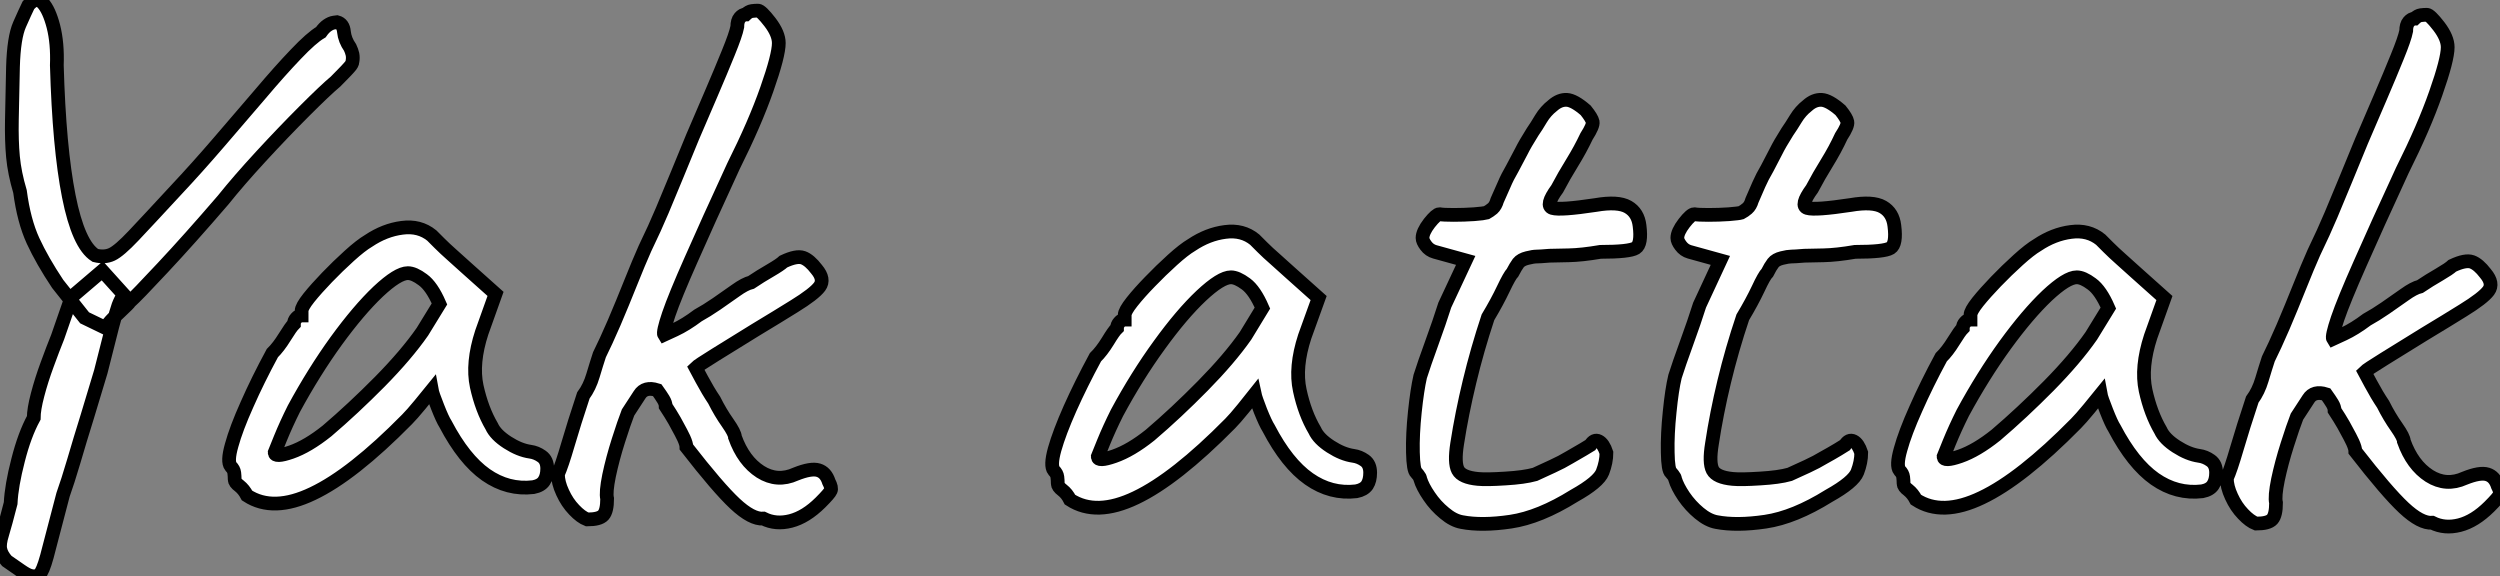
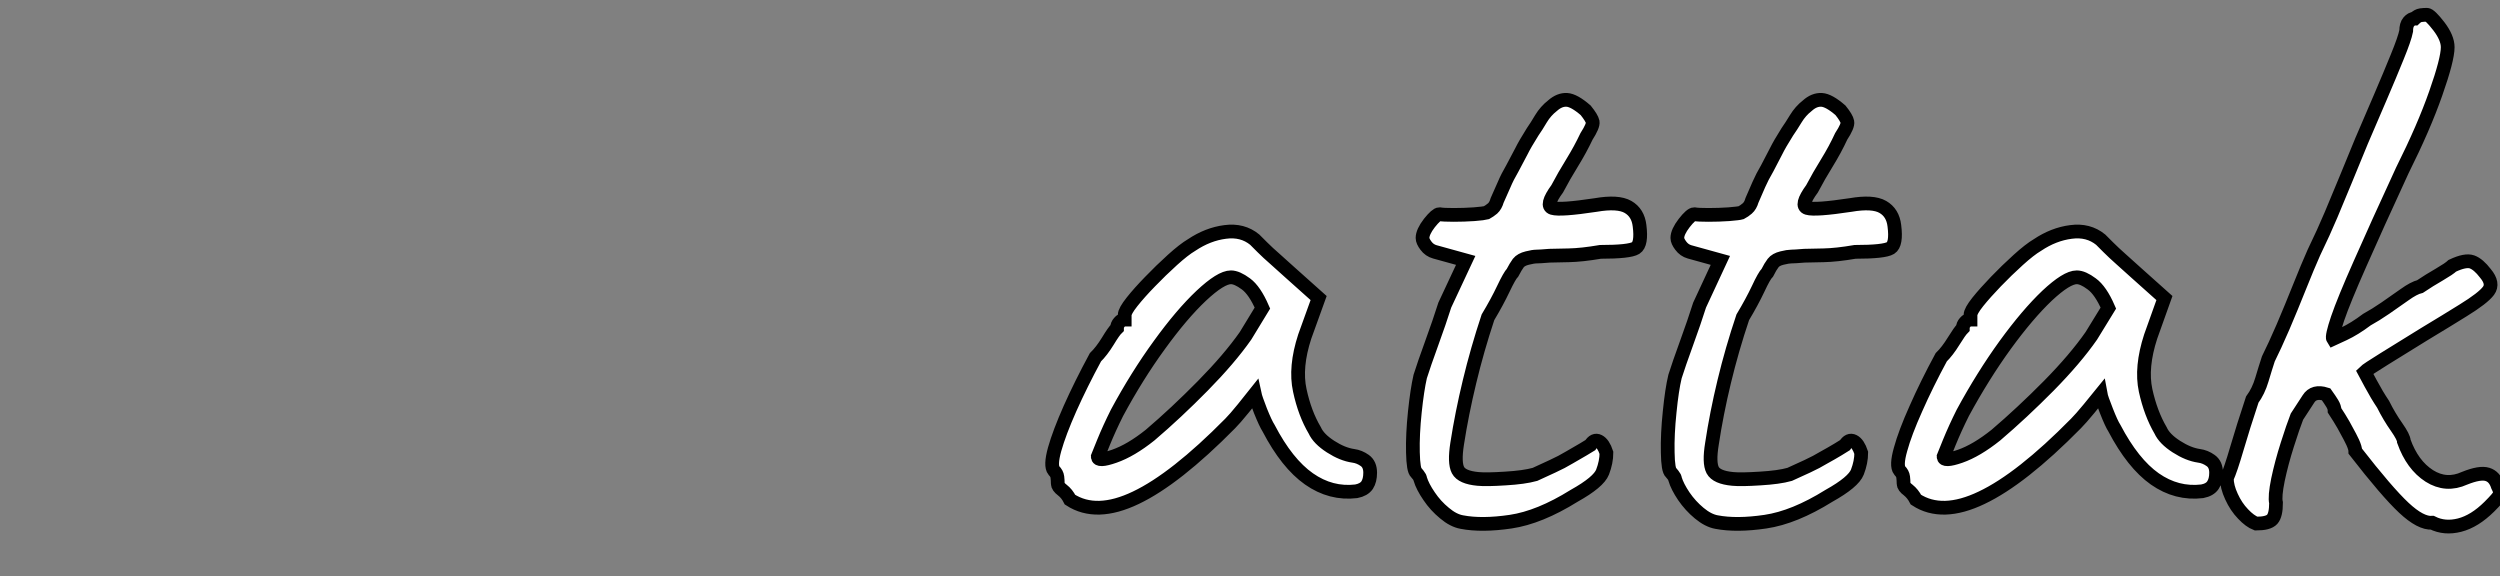
<svg xmlns="http://www.w3.org/2000/svg" viewBox="12 8.139 181.899 41.933">
  <rect x="12" y="8.139" width="181.899" height="41.933" fill="#808080" stroke="none" />
-   <path d="M19.99-14.22L18.48-14.95L16.52-17.42Q15.40-19.10 14.73-20.55Q14.06-22.01 13.78-24.14L13.78-24.14Q13.38-25.48 13.27-26.66Q13.16-27.83 13.19-29.37Q13.22-30.91 13.27-33.21L13.27-33.21Q13.33-35.34 13.75-36.29Q14.17-37.24 14.39-37.69L14.39-37.69Q14.95-38.36 15.43-37.86Q15.90-37.35 16.21-36.15Q16.52-34.94 16.46-33.32L16.46-33.32Q16.63-27.33 17.33-23.80Q18.03-20.27 19.26-19.49L19.26-19.49Q19.94-19.32 20.47-19.57Q21-19.82 22.04-20.92Q23.07-22.01 25.14-24.25L25.14-24.25Q26.66-25.87 28.25-27.72Q29.85-29.57 31.28-31.25Q32.70-32.93 33.85-34.13Q35-35.34 35.67-35.73L35.67-35.73Q35.90-36.06 36.15-36.23Q36.40-36.40 36.62-36.43Q36.85-36.46 36.85-36.46L36.85-36.46Q37.30-36.34 37.35-35.76Q37.41-35.17 37.80-34.61L37.80-34.61Q37.91-34.38 37.97-34.13Q38.02-33.88 37.97-33.60L37.97-33.60Q37.97-33.43 37.74-33.18Q37.52-32.93 37.27-32.68Q37.02-32.42 36.74-32.14L36.74-32.14Q36.01-31.53 34.47-29.99Q32.93-28.45 31.30-26.68Q29.68-24.92 28.56-23.52L28.56-23.52Q26.10-20.66 24.16-18.59Q22.23-16.52 21.78-16.13L21.78-16.13Q21.73-16.02 21-15.34Q20.27-14.67 19.99-14.22L19.99-14.22ZM14.50 3.81L14.50 3.81Q14.28 3.75 13.83 3.44Q13.38 3.14 12.82 2.74L12.82 2.74Q12.43 2.30 12.35 1.90Q12.26 1.51 12.49 0.78Q12.71 0.06 13.10-1.46L13.10-1.46Q13.16-2.74 13.64-4.59Q14.11-6.44 14.78-7.67L14.78-7.67Q14.78-8.29 15.06-9.35Q15.34-10.42 15.76-11.56Q16.18-12.71 16.52-13.55L16.52-13.55L17.53-16.46L19.77-18.37L21.34-16.63Q21.11-16.30 20.94-15.85Q20.78-15.40 20.50-14.34Q20.22-13.27 19.66-11.03L19.66-11.03Q19.21-9.52 18.68-7.78Q18.14-6.05 17.70-4.54Q17.25-3.02 16.91-2.07L16.91-2.07Q16.24 0.45 15.90 1.79Q15.57 3.14 15.32 3.56Q15.06 3.98 14.50 3.81ZM30.30-2.02L30.30-2.02Q30.07-2.46 29.74-2.72Q29.40-2.97 29.40-3.19L29.40-3.19Q29.40-3.42 29.37-3.67Q29.34-3.92 29.12-4.14L29.12-4.14Q28.84-4.48 29.18-5.68Q29.51-6.89 30.30-8.65Q31.08-10.42 32.14-12.38L32.14-12.38Q32.59-12.82 33.04-13.55Q33.49-14.28 33.71-14.50L33.71-14.50Q33.71-14.73 33.88-14.92Q34.05-15.12 34.27-15.12L34.27-15.12L34.27-15.46Q34.27-15.74 34.80-16.41Q35.34-17.08 36.12-17.89Q36.90-18.70 37.74-19.46Q38.58-20.22 39.14-20.55L39.14-20.55Q40.32-21.34 41.58-21.50Q42.84-21.67 43.74-20.94L43.74-20.94Q43.90-20.78 44.30-20.38Q44.69-19.99 45.22-19.52Q45.75-19.04 46.31-18.54L46.31-18.54L48.38-16.69L47.38-13.89Q46.65-11.65 47.01-9.97Q47.38-8.29 48.10-7.06L48.10-7.06Q48.38-6.44 49.25-5.88Q50.12-5.32 50.90-5.21L50.90-5.21Q51.35-5.15 51.74-4.87Q52.14-4.59 52.14-3.98L52.14-3.98Q52.14-3.42 51.91-3.08Q51.69-2.74 51.13-2.63L51.13-2.63Q49.28-2.41 47.68-3.53Q46.09-4.65 44.74-7.22L44.74-7.22Q44.52-7.56 44.16-8.48Q43.79-9.41 43.74-9.69L43.74-9.69Q43.51-9.41 42.90-8.65Q42.28-7.90 41.94-7.56L41.94-7.56Q37.97-3.53 35.08-2.16Q32.20-0.78 30.30-2.02ZM32.31-5.15L32.31-5.15Q32.31-4.76 33.52-5.18Q34.72-5.60 36.12-6.72L36.12-6.72Q38.02-8.34 39.96-10.30Q41.89-12.26 43.06-13.94L43.06-13.94L44.30-15.96Q43.74-17.25 43.09-17.72Q42.45-18.20 42-18.20L42-18.20Q41.27-18.20 39.84-16.86Q38.42-15.51 36.79-13.27Q35.17-11.03 33.71-8.34L33.71-8.34Q33.15-7.22 32.73-6.19Q32.31-5.15 32.31-5.15ZM55.05-0.28L55.05-0.28Q54.60-0.45 54.10-0.98Q53.59-1.51 53.26-2.24Q52.92-2.97 52.92-3.58L52.92-3.58Q53.20-4.20 53.65-5.74Q54.10-7.28 54.77-9.30L54.77-9.30Q55.22-9.91 55.47-10.75Q55.72-11.59 55.94-12.26L55.94-12.26Q56.39-13.16 57.01-14.59Q57.62-16.02 58.21-17.50Q58.80-18.98 59.25-19.99L59.25-19.99Q59.98-21.50 60.51-22.76Q61.04-24.02 61.57-25.31Q62.10-26.60 62.72-28.11L62.72-28.11Q63.39-29.68 64.09-31.30Q64.79-32.93 65.32-34.24Q65.86-35.56 65.97-36.12L65.97-36.12Q65.97-36.57 66.16-36.79Q66.36-37.02 66.58-37.02L66.58-37.02Q66.81-37.24 67.03-37.27Q67.26-37.30 67.48-37.30L67.48-37.30Q67.70-37.30 68.35-36.46Q68.99-35.62 68.99-34.94L68.99-34.94Q68.99-34.05 68.12-31.58Q67.26-29.12 65.69-25.98L65.69-25.98Q63.78-21.84 62.61-19.18Q61.43-16.52 60.98-15.20Q60.54-13.89 60.65-13.72L60.65-13.72Q60.65-13.72 61.43-14.08Q62.22-14.45 63.11-15.12L63.11-15.12Q63.73-15.46 64.46-15.96Q65.18-16.46 65.86-16.94Q66.53-17.42 66.98-17.53L66.98-17.53Q67.65-17.98 68.38-18.40Q69.10-18.82 69.33-19.04L69.33-19.04Q70.28-19.49 70.76-19.32Q71.23-19.15 71.74-18.48L71.74-18.48Q72.35-17.75 71.96-17.22Q71.57-16.69 70.11-15.79L70.11-15.79Q68.94-15.06 67.28-14.06Q65.63-13.05 64.37-12.26Q63.11-11.48 62.94-11.31L62.94-11.31Q62.94-11.31 63.39-10.47Q63.84-9.63 64.29-8.96L64.29-8.96Q64.74-8.06 65.27-7.31Q65.80-6.55 65.80-6.27L65.80-6.27Q66.42-4.54 67.65-3.75Q68.88-2.97 70.22-3.58L70.22-3.58Q71.34-4.03 71.88-3.86Q72.41-3.70 72.63-3.02L72.63-3.02Q72.86-2.58 72.77-2.38Q72.69-2.18 72.02-1.51L72.02-1.51Q70.95-0.45 69.86-0.17Q68.77 0.11 67.87-0.34L67.87-0.34Q67.03-0.28 65.80-1.43Q64.57-2.58 62.27-5.54L62.27-5.54Q62.27-5.77 62.08-6.19Q61.88-6.61 61.66-7L61.66-7Q61.43-7.45 61.10-7.98Q60.76-8.51 60.76-8.51L60.76-8.51Q60.76-8.74 60.59-9.02Q60.42-9.30 60.14-9.69L60.14-9.69Q59.25-9.97 58.86-9.35Q58.46-8.74 58.02-8.06L58.02-8.06Q57.74-7.34 57.32-6.02Q56.90-4.70 56.64-3.47Q56.39-2.24 56.50-1.79L56.50-1.79Q56.50-0.90 56.22-0.59Q55.94-0.28 55.05-0.28Z" fill="white" stroke="black" transform="translate(0 0) scale(1 1) translate(-0.325 46.213)" />
  <path d="M5.99-2.02L5.99-2.02Q5.77-2.46 5.43-2.72Q5.10-2.97 5.10-3.19L5.10-3.19Q5.10-3.42 5.07-3.67Q5.04-3.92 4.82-4.14L4.82-4.14Q4.54-4.48 4.87-5.68Q5.21-6.89 5.99-8.65Q6.78-10.42 7.84-12.38L7.84-12.38Q8.29-12.82 8.74-13.55Q9.18-14.28 9.41-14.50L9.41-14.50Q9.41-14.73 9.58-14.92Q9.74-15.12 9.97-15.12L9.97-15.12L9.97-15.46Q9.97-15.74 10.50-16.41Q11.03-17.08 11.82-17.89Q12.60-18.70 13.44-19.46Q14.28-20.22 14.84-20.55L14.84-20.55Q16.02-21.34 17.28-21.50Q18.54-21.67 19.43-20.94L19.43-20.94Q19.60-20.78 19.99-20.38Q20.38-19.99 20.92-19.52Q21.45-19.04 22.01-18.54L22.01-18.54L24.08-16.69L23.07-13.89Q22.34-11.65 22.71-9.97Q23.07-8.29 23.80-7.06L23.80-7.06Q24.08-6.44 24.95-5.88Q25.82-5.32 26.60-5.21L26.60-5.21Q27.05-5.15 27.44-4.87Q27.83-4.59 27.83-3.98L27.83-3.98Q27.83-3.42 27.61-3.08Q27.38-2.74 26.82-2.63L26.82-2.63Q24.98-2.41 23.38-3.53Q21.78-4.65 20.44-7.22L20.44-7.22Q20.22-7.56 19.85-8.48Q19.49-9.41 19.43-9.69L19.43-9.69Q19.21-9.41 18.59-8.65Q17.98-7.90 17.64-7.56L17.64-7.56Q13.66-3.53 10.78-2.16Q7.90-0.78 5.99-2.02ZM8.01-5.15L8.01-5.15Q8.01-4.76 9.21-5.18Q10.42-5.60 11.82-6.72L11.82-6.72Q13.72-8.34 15.65-10.30Q17.58-12.26 18.76-13.94L18.76-13.94L19.99-15.96Q19.43-17.25 18.79-17.72Q18.14-18.20 17.70-18.20L17.70-18.20Q16.97-18.20 15.54-16.86Q14.11-15.51 12.49-13.27Q10.86-11.03 9.41-8.34L9.41-8.34Q8.85-7.22 8.43-6.19Q8.01-5.15 8.01-5.15ZM34.50-0.39L34.50-0.39Q33.88-0.50 33.24-1.04Q32.59-1.57 32.12-2.27Q31.64-2.97 31.47-3.53L31.47-3.53Q31.47-3.64 31.33-3.81Q31.19-3.98 31.19-3.98L31.19-3.98Q30.97-4.14 30.94-5.46Q30.91-6.78 31.08-8.40Q31.25-10.02 31.47-10.98L31.47-10.98Q31.75-11.87 32.31-13.41Q32.87-14.95 33.26-16.18L33.26-16.18L34.78-19.43L32.54-20.05Q32.14-20.16 31.89-20.50Q31.64-20.83 31.64-21.06L31.64-21.06Q31.64-21.50 32.14-22.15Q32.65-22.79 32.87-22.79L32.87-22.79Q33.15-22.74 33.91-22.74Q34.66-22.74 35.39-22.79Q36.12-22.85 36.29-22.90L36.29-22.90Q36.51-23.02 36.74-23.21Q36.96-23.41 37.07-23.80L37.07-23.80Q37.35-24.42 37.58-24.95Q37.80-25.48 38.19-26.15L38.19-26.15Q38.58-26.88 38.84-27.38Q39.09-27.89 39.65-28.78L39.65-28.78Q39.93-29.18 40.26-29.74Q40.60-30.30 41.10-30.69L41.10-30.69Q41.61-31.14 42.14-31.11Q42.67-31.08 43.51-30.35L43.51-30.35Q43.96-29.79 44.02-29.51Q44.07-29.23 43.57-28.45L43.57-28.45Q43.12-27.50 42.53-26.54Q41.94-25.59 41.44-24.64L41.44-24.64Q40.54-23.41 41.10-23.24Q41.66-23.07 44.24-23.46L44.24-23.46Q45.86-23.74 46.59-23.32Q47.32-22.90 47.43-21.95L47.43-21.95Q47.60-20.61 47.15-20.33Q46.70-20.05 44.58-20.05L44.58-20.05Q43.23-19.82 42.28-19.80Q41.33-19.77 40.88-19.77L40.88-19.77Q40.15-19.71 39.93-19.71Q39.70-19.71 39.26-19.60L39.26-19.60Q38.81-19.49 38.61-19.24Q38.42-18.98 38.19-18.54L38.19-18.54Q37.97-18.31 37.52-17.36Q37.07-16.41 36.40-15.29L36.40-15.29Q35.62-12.94 35.06-10.61Q34.50-8.29 34.16-6.10L34.16-6.10Q33.94-4.70 34.22-4.17Q34.50-3.64 35.67-3.53L35.67-3.53Q36.29-3.47 37.66-3.56Q39.03-3.64 39.82-3.86L39.82-3.86Q40.43-4.14 41.10-4.45Q41.78-4.76 42.34-5.10L42.34-5.10Q42.84-5.38 43.34-5.68Q43.85-5.99 43.85-5.99L43.85-5.99Q44.13-6.44 44.46-6.27Q44.80-6.10 45.02-5.43L45.02-5.43Q45.02-4.76 44.74-4.03Q44.46-3.30 42.67-2.30L42.67-2.30Q40.15-0.73 38.05-0.42Q35.95-0.11 34.50-0.39ZM53.03-0.39L53.03-0.39Q52.42-0.50 51.77-1.04Q51.13-1.57 50.65-2.27Q50.18-2.97 50.01-3.53L50.01-3.53Q50.01-3.64 49.87-3.81Q49.73-3.98 49.73-3.98L49.73-3.98Q49.50-4.14 49.48-5.46Q49.45-6.78 49.62-8.40Q49.78-10.02 50.01-10.98L50.01-10.98Q50.29-11.87 50.85-13.41Q51.41-14.95 51.80-16.18L51.80-16.18L53.31-19.43L51.07-20.05Q50.68-20.16 50.43-20.50Q50.18-20.83 50.18-21.06L50.18-21.06Q50.18-21.50 50.68-22.15Q51.18-22.79 51.41-22.79L51.41-22.79Q51.69-22.74 52.44-22.74Q53.20-22.74 53.93-22.79Q54.66-22.85 54.82-22.90L54.82-22.90Q55.05-23.02 55.27-23.21Q55.50-23.41 55.61-23.80L55.61-23.80Q55.89-24.42 56.11-24.95Q56.34-25.48 56.73-26.15L56.73-26.15Q57.12-26.88 57.37-27.38Q57.62-27.89 58.18-28.78L58.18-28.78Q58.46-29.18 58.80-29.74Q59.14-30.30 59.64-30.69L59.64-30.69Q60.14-31.14 60.68-31.11Q61.21-31.08 62.05-30.35L62.05-30.35Q62.50-29.79 62.55-29.51Q62.61-29.23 62.10-28.45L62.10-28.45Q61.66-27.50 61.07-26.54Q60.48-25.59 59.98-24.64L59.98-24.64Q59.08-23.41 59.64-23.24Q60.20-23.07 62.78-23.46L62.78-23.46Q64.40-23.74 65.13-23.32Q65.86-22.90 65.97-21.95L65.97-21.95Q66.14-20.61 65.69-20.33Q65.24-20.05 63.11-20.05L63.11-20.05Q61.77-19.82 60.82-19.80Q59.86-19.77 59.42-19.77L59.42-19.77Q58.69-19.71 58.46-19.71Q58.24-19.71 57.79-19.60L57.79-19.60Q57.34-19.49 57.15-19.24Q56.95-18.98 56.73-18.54L56.73-18.54Q56.50-18.31 56.06-17.36Q55.61-16.41 54.94-15.29L54.94-15.29Q54.15-12.94 53.59-10.61Q53.03-8.29 52.70-6.10L52.70-6.10Q52.47-4.70 52.75-4.17Q53.03-3.64 54.21-3.53L54.21-3.53Q54.82-3.47 56.20-3.56Q57.57-3.64 58.35-3.86L58.35-3.86Q58.97-4.14 59.64-4.45Q60.31-4.76 60.87-5.10L60.87-5.10Q61.38-5.38 61.88-5.68Q62.38-5.99 62.38-5.99L62.38-5.99Q62.66-6.44 63-6.27Q63.34-6.10 63.56-5.43L63.56-5.43Q63.56-4.76 63.28-4.03Q63-3.30 61.21-2.30L61.21-2.30Q58.69-0.73 56.59-0.42Q54.49-0.11 53.03-0.39ZM67.54-2.02L67.54-2.02Q67.31-2.46 66.98-2.72Q66.64-2.97 66.64-3.19L66.64-3.19Q66.64-3.42 66.61-3.67Q66.58-3.92 66.36-4.14L66.36-4.14Q66.08-4.48 66.42-5.68Q66.75-6.89 67.54-8.65Q68.32-10.42 69.38-12.38L69.38-12.38Q69.83-12.82 70.28-13.55Q70.73-14.28 70.95-14.50L70.95-14.50Q70.95-14.73 71.12-14.92Q71.29-15.12 71.51-15.12L71.51-15.12L71.51-15.46Q71.51-15.74 72.04-16.41Q72.58-17.08 73.36-17.89Q74.14-18.70 74.98-19.46Q75.82-20.22 76.38-20.55L76.38-20.55Q77.56-21.34 78.82-21.50Q80.08-21.67 80.98-20.94L80.98-20.94Q81.14-20.78 81.54-20.38Q81.93-19.99 82.46-19.52Q82.99-19.04 83.55-18.54L83.55-18.54L85.62-16.69L84.62-13.89Q83.89-11.65 84.25-9.97Q84.62-8.29 85.34-7.06L85.34-7.06Q85.62-6.44 86.49-5.88Q87.36-5.32 88.14-5.21L88.14-5.21Q88.59-5.15 88.98-4.87Q89.38-4.59 89.38-3.98L89.38-3.98Q89.38-3.42 89.15-3.08Q88.93-2.74 88.37-2.63L88.37-2.63Q86.52-2.41 84.92-3.53Q83.33-4.65 81.98-7.22L81.98-7.22Q81.76-7.56 81.40-8.48Q81.03-9.41 80.98-9.69L80.98-9.69Q80.75-9.41 80.14-8.65Q79.52-7.90 79.18-7.56L79.18-7.56Q75.21-3.53 72.32-2.16Q69.44-0.78 67.54-2.02ZM69.55-5.15L69.55-5.15Q69.55-4.76 70.76-5.18Q71.96-5.60 73.36-6.72L73.36-6.72Q75.26-8.34 77.20-10.30Q79.13-12.26 80.30-13.94L80.30-13.94L81.54-15.96Q80.98-17.25 80.33-17.72Q79.69-18.20 79.24-18.20L79.24-18.20Q78.51-18.20 77.08-16.86Q75.66-15.51 74.03-13.27Q72.41-11.03 70.95-8.34L70.95-8.34Q70.39-7.22 69.97-6.19Q69.55-5.15 69.55-5.15ZM92.29-0.28L92.29-0.28Q91.84-0.45 91.34-0.98Q90.83-1.51 90.50-2.24Q90.16-2.97 90.16-3.58L90.16-3.58Q90.44-4.20 90.89-5.74Q91.34-7.28 92.01-9.30L92.01-9.30Q92.46-9.91 92.71-10.75Q92.96-11.59 93.18-12.26L93.18-12.26Q93.63-13.16 94.25-14.59Q94.86-16.02 95.45-17.50Q96.04-18.98 96.49-19.99L96.49-19.99Q97.22-21.50 97.75-22.76Q98.28-24.02 98.81-25.31Q99.34-26.60 99.96-28.11L99.96-28.11Q100.63-29.68 101.33-31.30Q102.03-32.93 102.56-34.24Q103.10-35.56 103.21-36.12L103.21-36.12Q103.21-36.57 103.40-36.79Q103.60-37.02 103.82-37.02L103.82-37.02Q104.05-37.24 104.27-37.27Q104.50-37.30 104.72-37.30L104.72-37.30Q104.94-37.30 105.59-36.46Q106.23-35.62 106.23-34.94L106.23-34.94Q106.23-34.05 105.36-31.58Q104.50-29.12 102.93-25.98L102.93-25.98Q101.02-21.84 99.85-19.18Q98.67-16.52 98.22-15.20Q97.78-13.89 97.89-13.72L97.89-13.72Q97.89-13.72 98.67-14.08Q99.46-14.45 100.35-15.12L100.35-15.12Q100.97-15.46 101.70-15.96Q102.42-16.46 103.10-16.94Q103.77-17.42 104.22-17.53L104.22-17.53Q104.89-17.98 105.62-18.40Q106.34-18.82 106.57-19.04L106.57-19.04Q107.52-19.49 108.00-19.32Q108.47-19.15 108.98-18.48L108.98-18.48Q109.59-17.75 109.20-17.22Q108.81-16.69 107.35-15.79L107.35-15.79Q106.18-15.06 104.52-14.06Q102.87-13.05 101.61-12.26Q100.35-11.48 100.18-11.31L100.18-11.31Q100.18-11.31 100.63-10.47Q101.08-9.63 101.53-8.96L101.53-8.96Q101.98-8.06 102.51-7.31Q103.04-6.55 103.04-6.27L103.04-6.27Q103.66-4.54 104.89-3.75Q106.12-2.97 107.46-3.58L107.46-3.58Q108.58-4.03 109.12-3.86Q109.65-3.70 109.87-3.02L109.87-3.02Q110.10-2.58 110.01-2.38Q109.93-2.18 109.26-1.51L109.26-1.51Q108.19-0.45 107.10-0.17Q106.01 0.11 105.11-0.34L105.11-0.34Q104.27-0.28 103.04-1.43Q101.81-2.58 99.51-5.54L99.51-5.54Q99.51-5.77 99.32-6.19Q99.12-6.61 98.90-7L98.90-7Q98.67-7.45 98.34-7.98Q98-8.51 98-8.51L98-8.51Q98-8.74 97.83-9.02Q97.66-9.30 97.38-9.69L97.38-9.69Q96.49-9.97 96.10-9.35Q95.70-8.74 95.26-8.06L95.26-8.06Q94.98-7.34 94.56-6.02Q94.14-4.70 93.88-3.47Q93.63-2.24 93.74-1.79L93.74-1.79Q93.74-0.90 93.46-0.59Q93.18-0.28 92.29-0.28Z" fill="white" stroke="black" transform="translate(84.552 0) scale(1 1) translate(-0.689 46.515)" />
</svg>